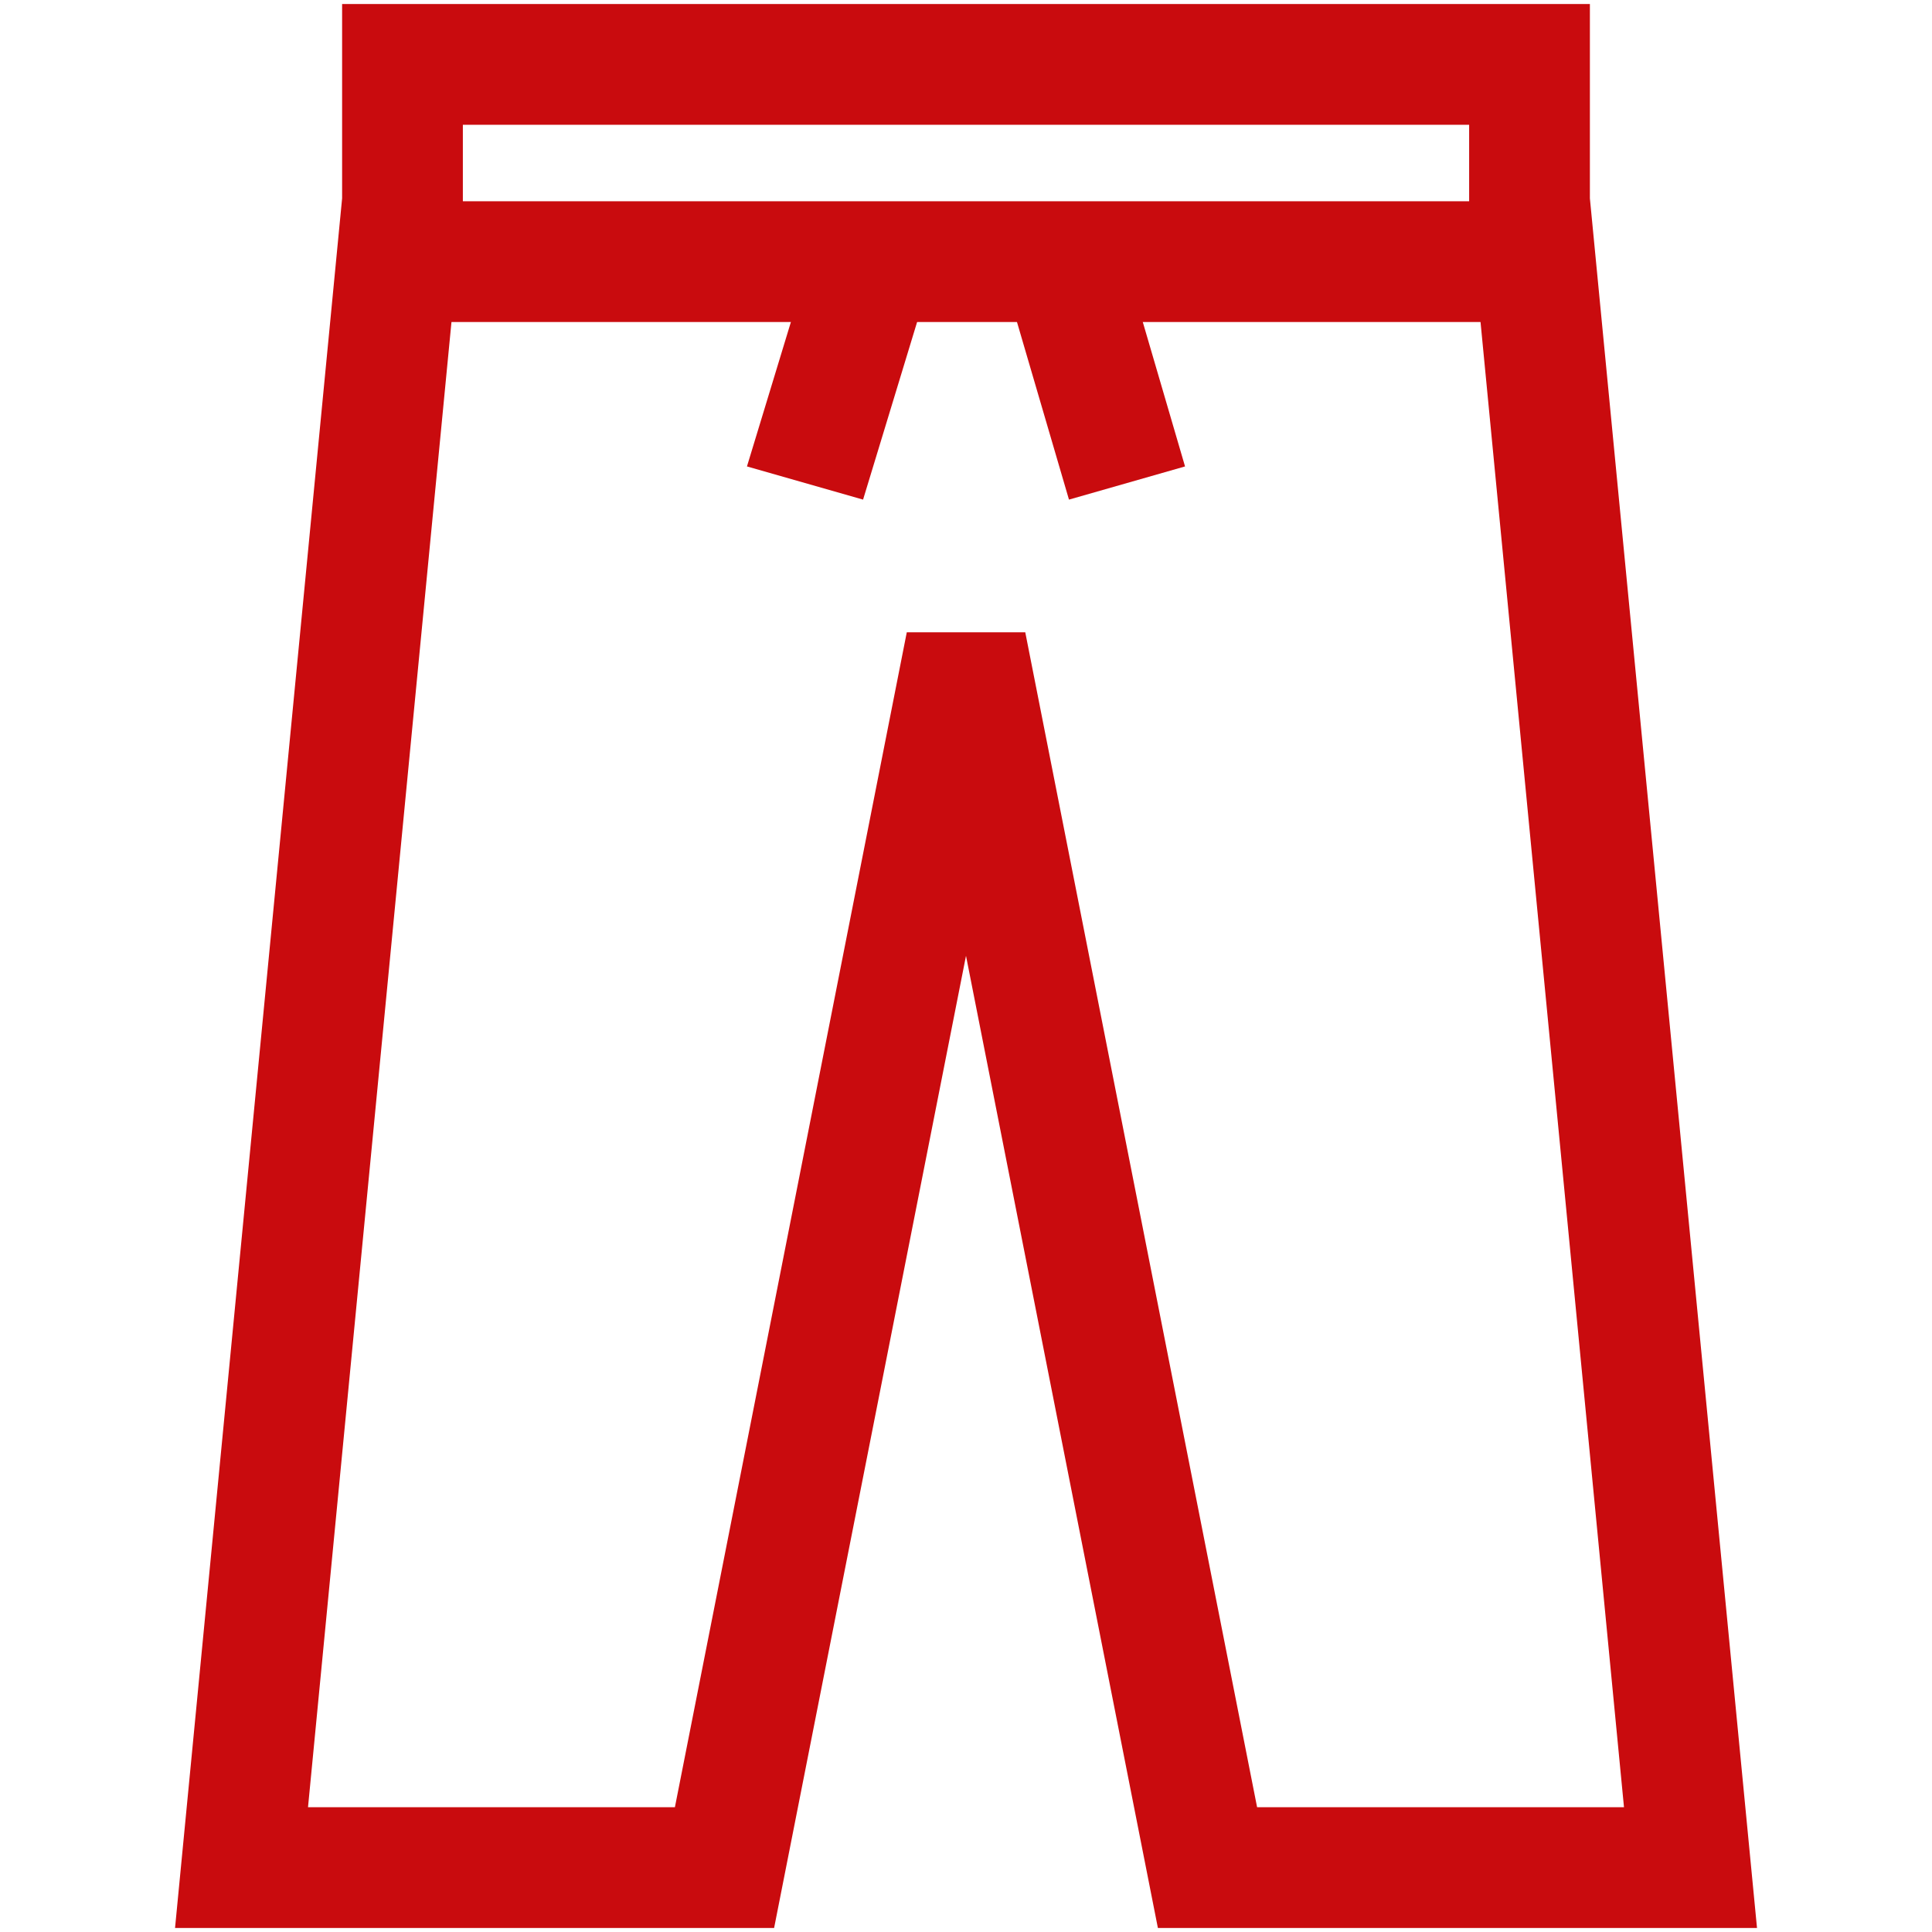
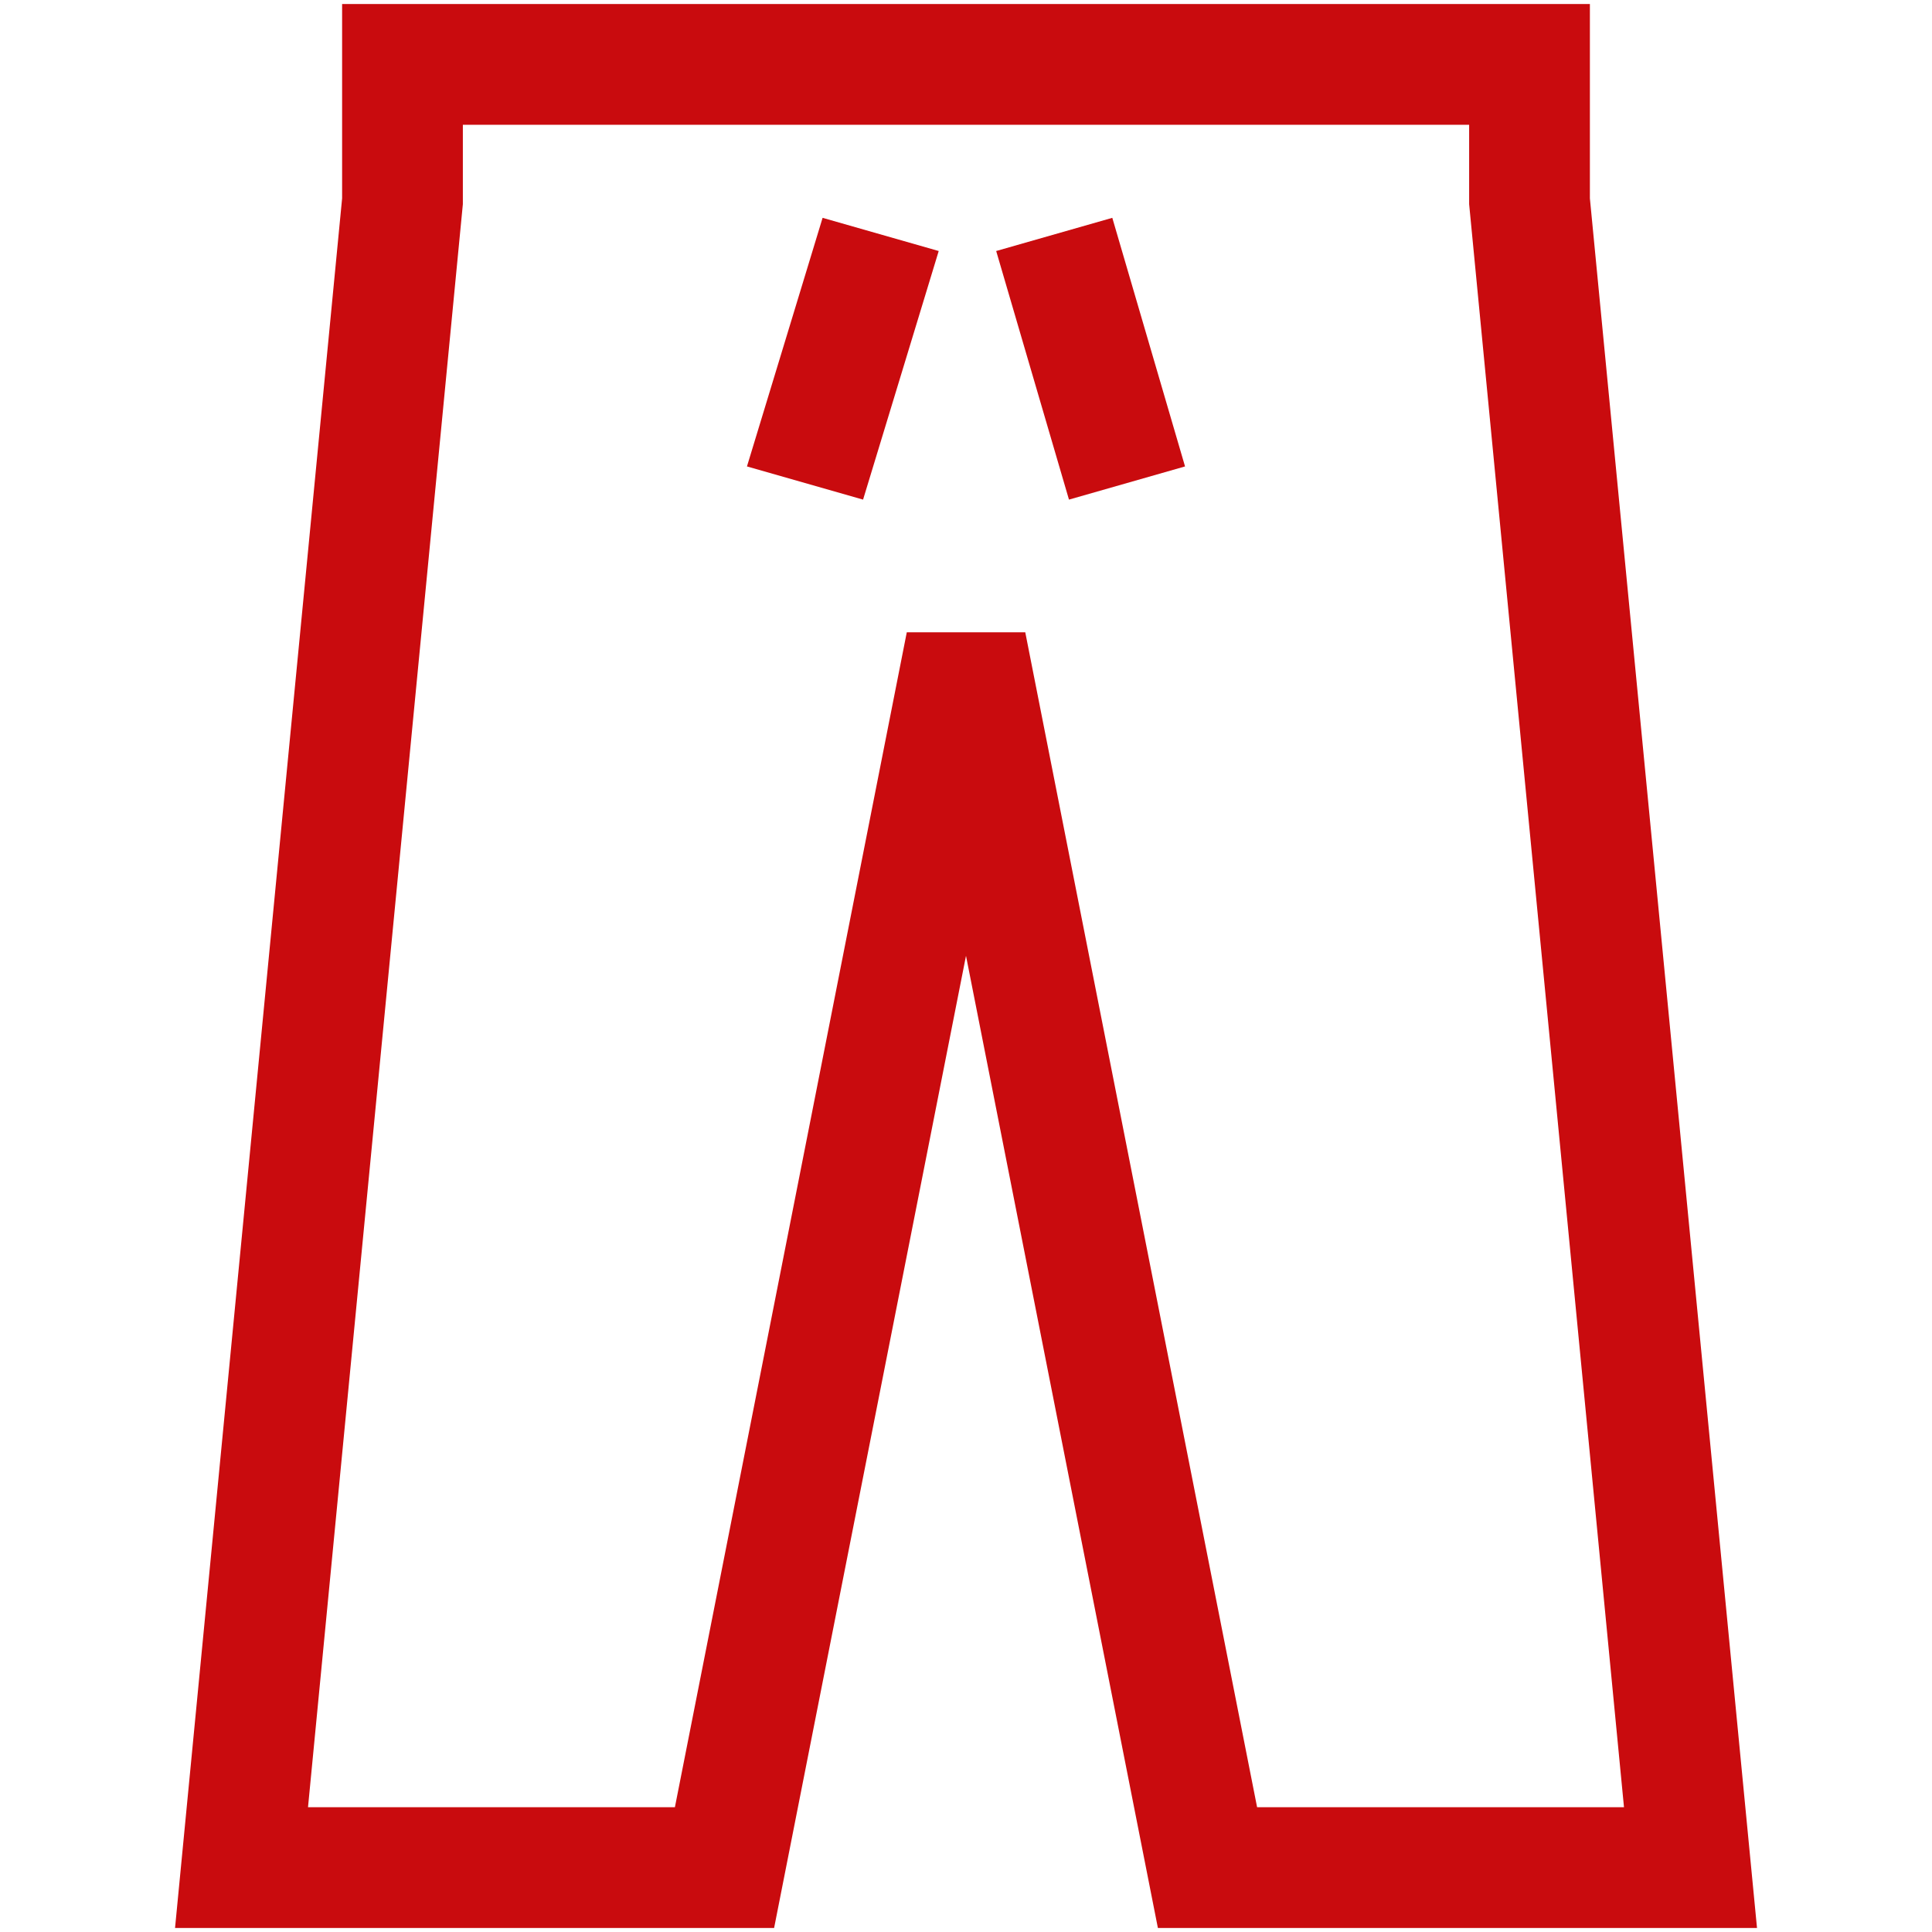
<svg xmlns="http://www.w3.org/2000/svg" width="40" height="40" viewBox="0 0 40 40" fill="none">
  <path fill-rule="evenodd" clip-rule="evenodd" d="M7.083 0.083H32.917V4.107L36.377 39.917H23.973L20 19.789L16.027 39.917H3.624L7.083 4.107V0.083ZM9.583 2.583V4.227L6.377 37.417H13.973L18.774 13.091H21.227L26.027 37.417H33.623L30.417 4.227V2.583H9.583ZM19.435 5.197L17.869 10.344L15.465 9.657L17.031 4.51L19.435 5.197ZM22.132 10.344L20.625 5.197L23.029 4.51L24.535 9.657L22.132 10.344Z" fill="#C90B0E" />
-   <path fill-rule="evenodd" clip-rule="evenodd" d="M9.166 6.667V4.167H30.833V6.667H9.166Z" fill="#C90B0E" />
</svg>